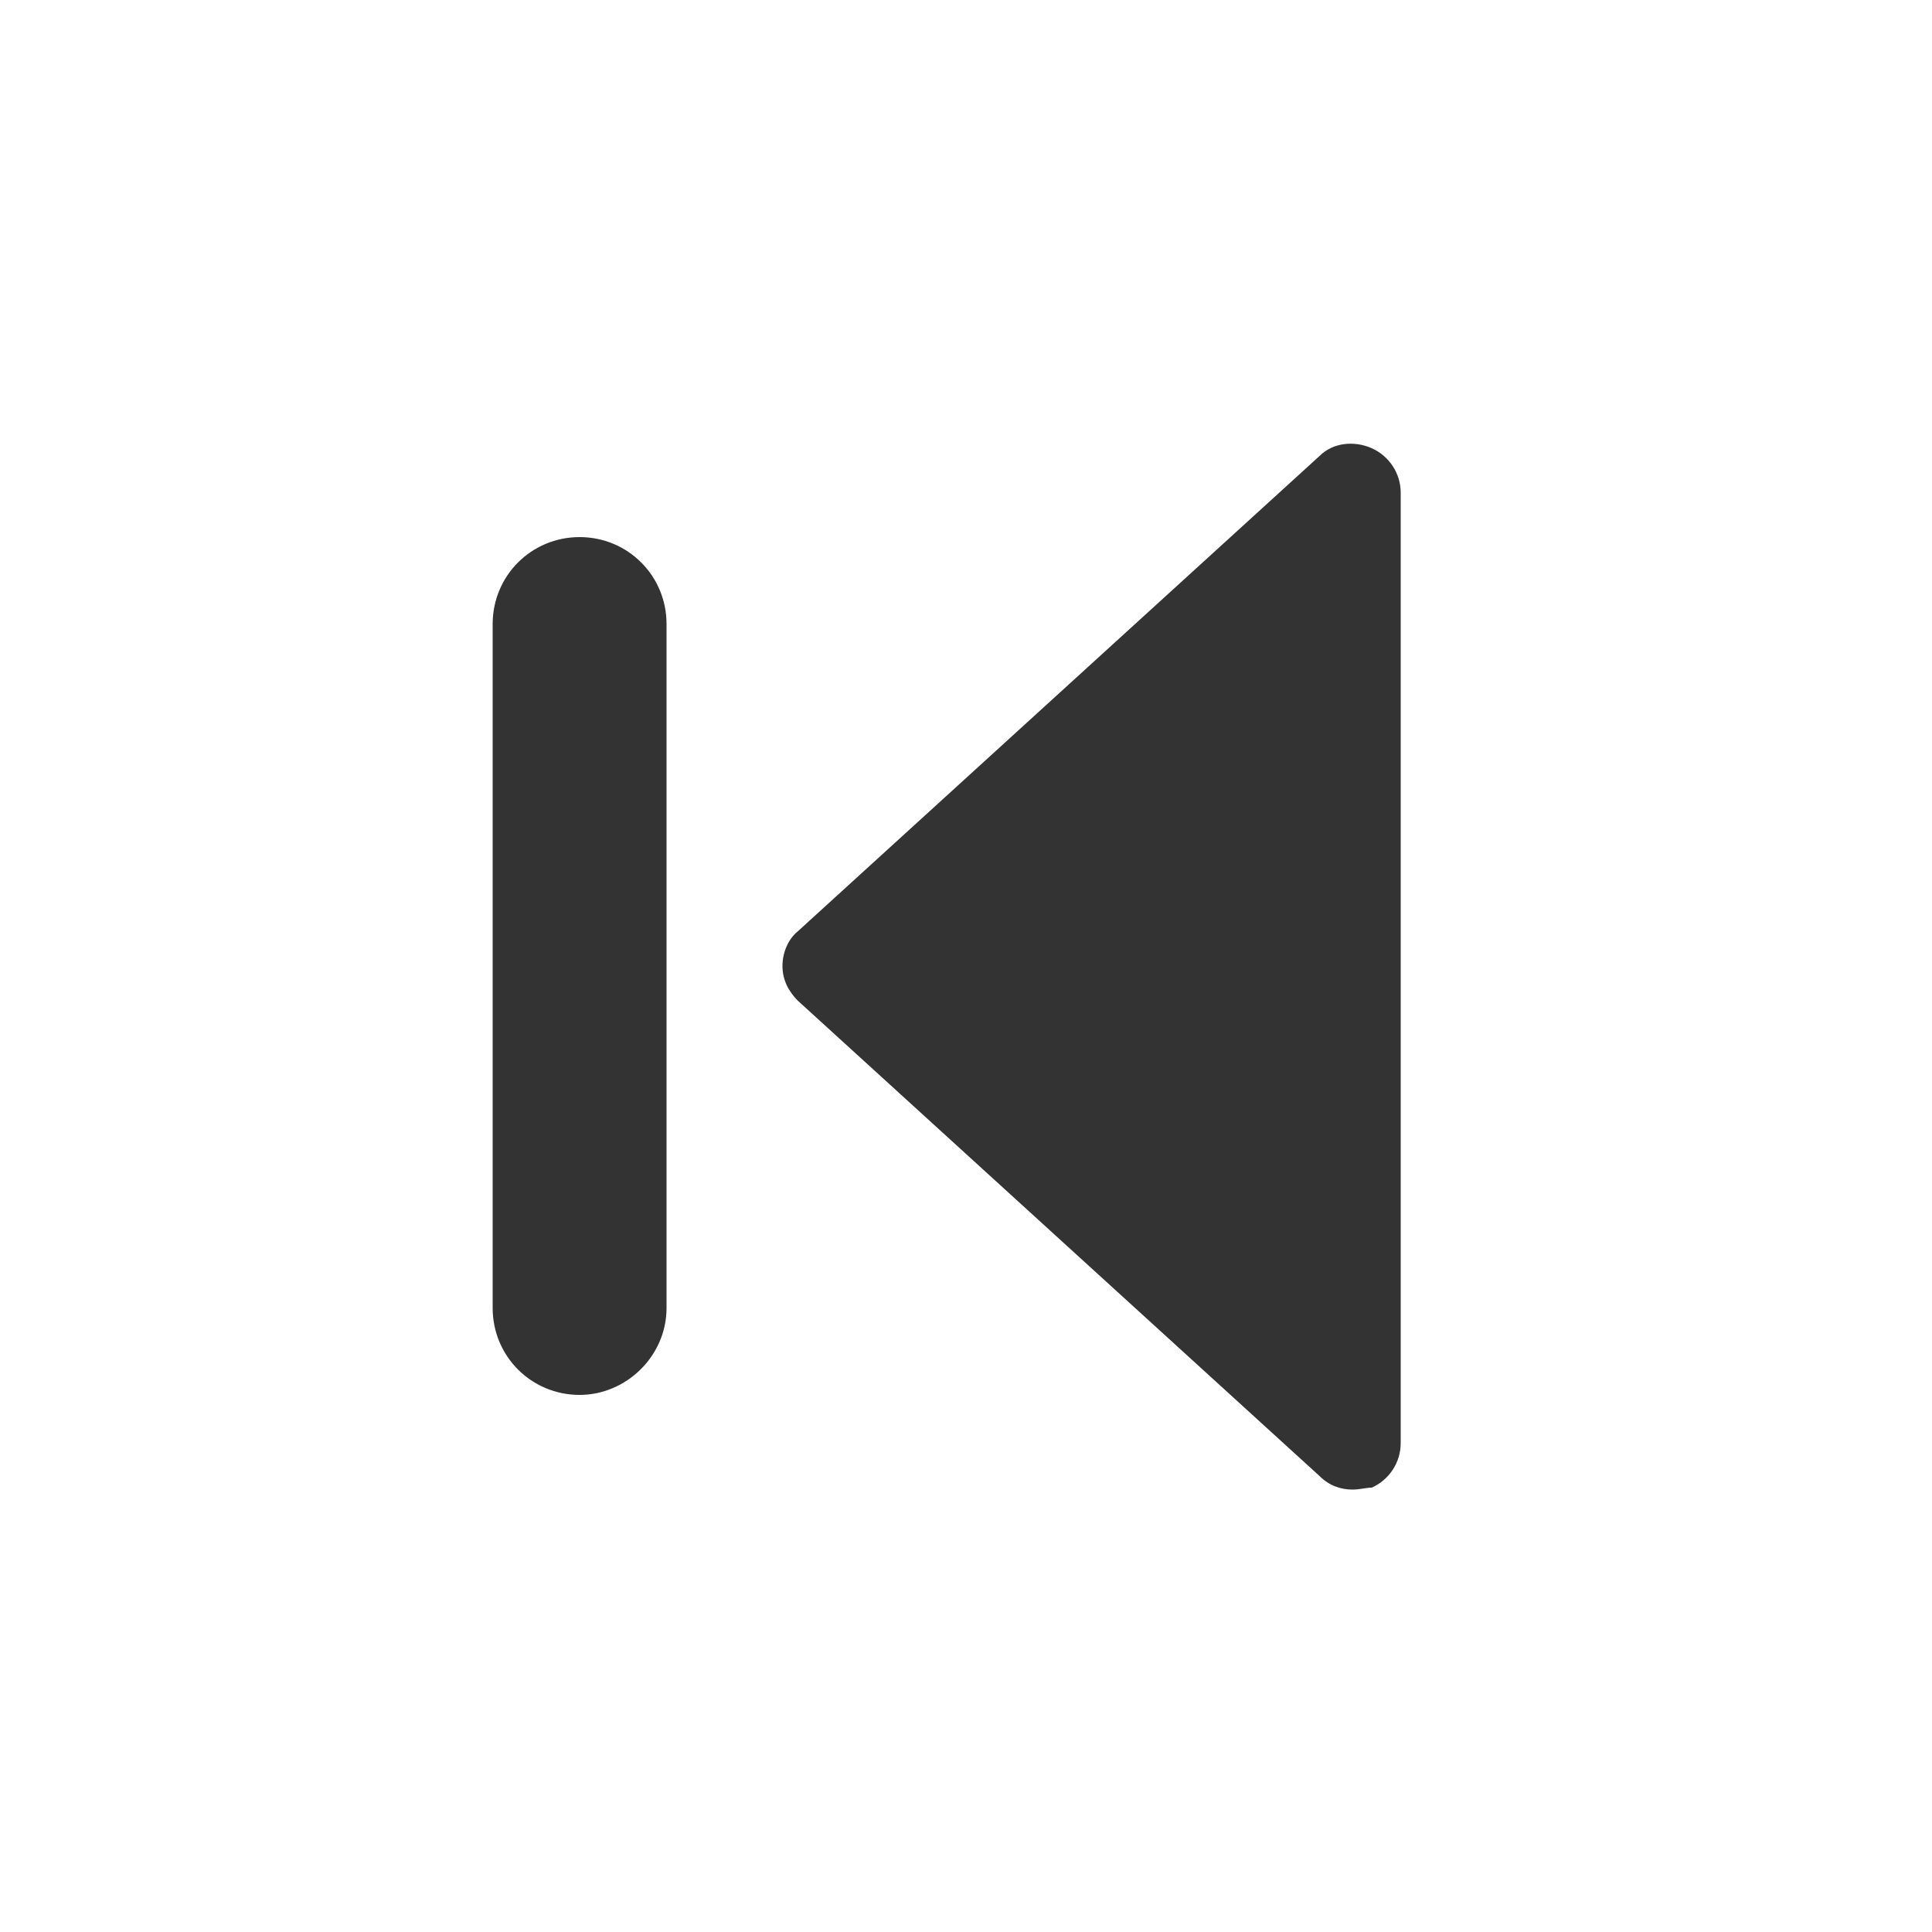
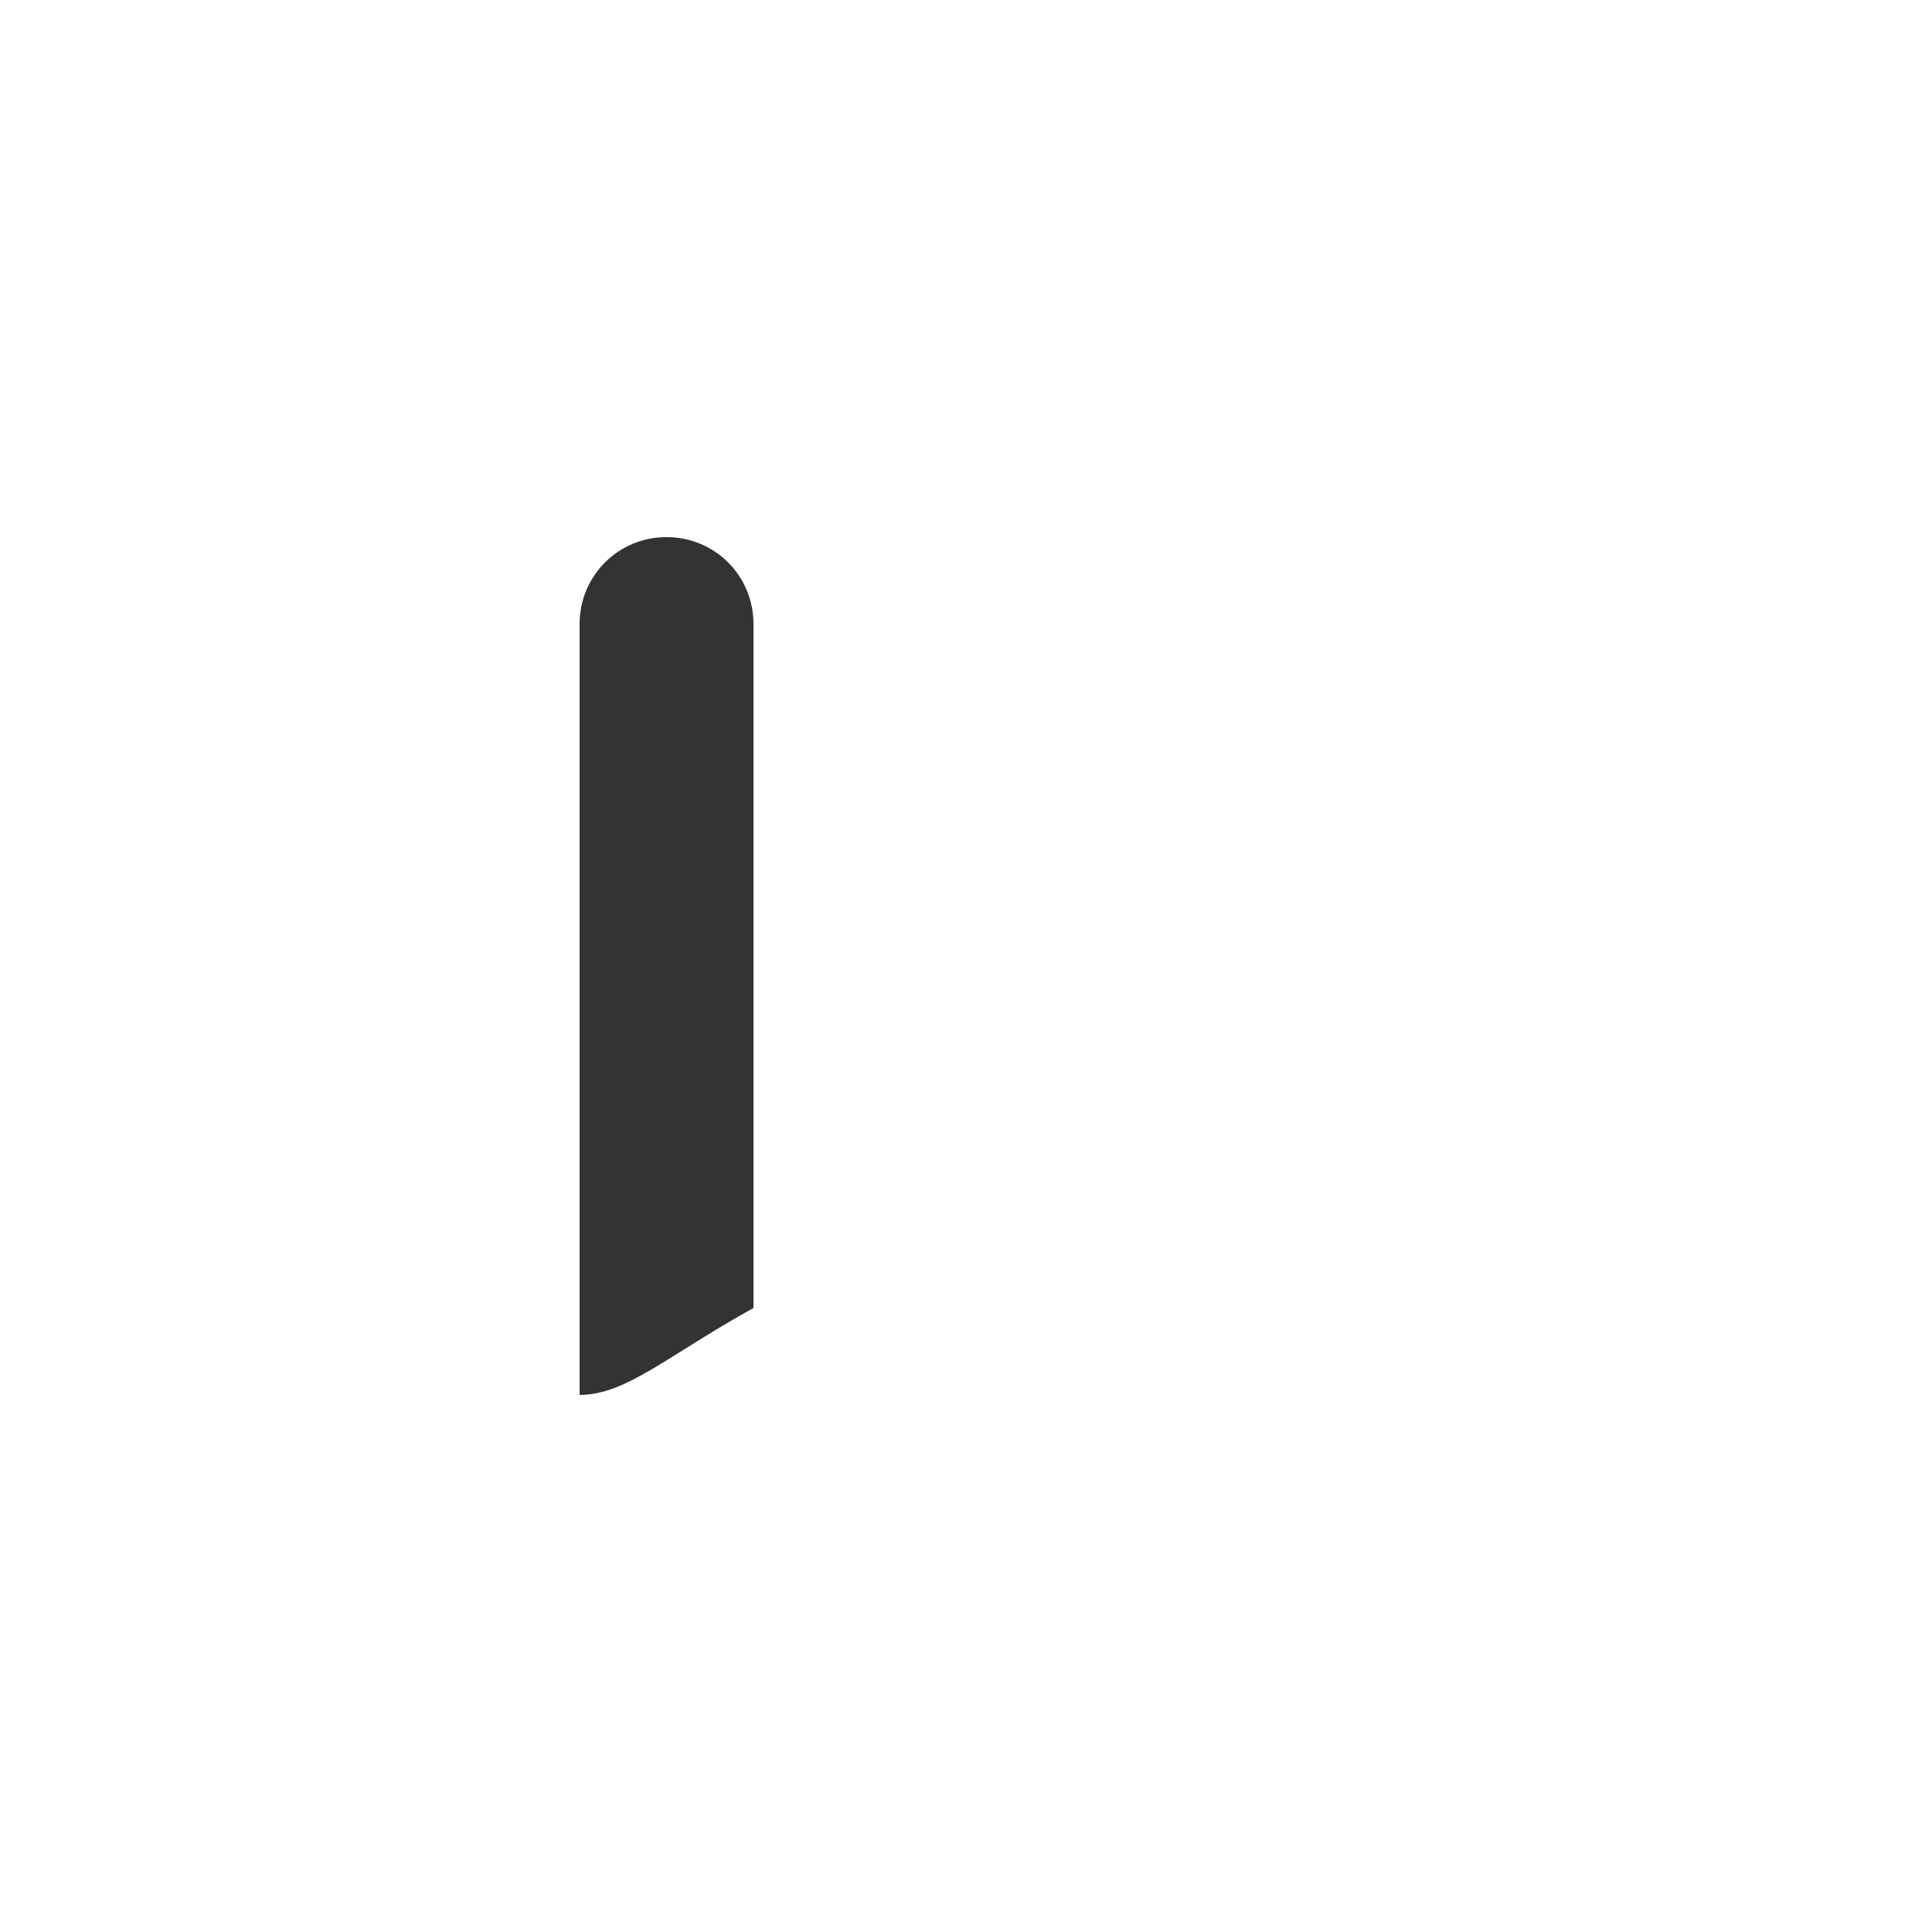
<svg xmlns="http://www.w3.org/2000/svg" version="1.1" id="Ebene_1" x="0px" y="0px" viewBox="0 0 100 100" style="enable-background:new 0 0 100 100;" xml:space="preserve">
  <style type="text/css">
	.st0{fill:#333333;}
</style>
  <g>
    <g>
-       <path class="st0" d="M70,77.1c-0.6,0-1.2-0.2-1.7-0.7l-27-24.6c-0.5-0.5-0.8-1.1-0.8-1.8s0.3-1.4,0.8-1.8l27-24.6    c0.7-0.7,1.8-0.8,2.7-0.4c0.9,0.4,1.5,1.3,1.5,2.3v49.2c0,1-0.6,1.9-1.5,2.3C70.7,77,70.4,77.1,70,77.1z" />
-     </g>
-     <path class="st0" d="M30,72.2c-2.5,0-4.5-2-4.5-4.5V32.3c0-2.5,2-4.5,4.5-4.5s4.5,2,4.5,4.5v35.4C34.5,70.2,32.4,72.2,30,72.2z" />
+       </g>
+     <path class="st0" d="M30,72.2V32.3c0-2.5,2-4.5,4.5-4.5s4.5,2,4.5,4.5v35.4C34.5,70.2,32.4,72.2,30,72.2z" />
  </g>
</svg>